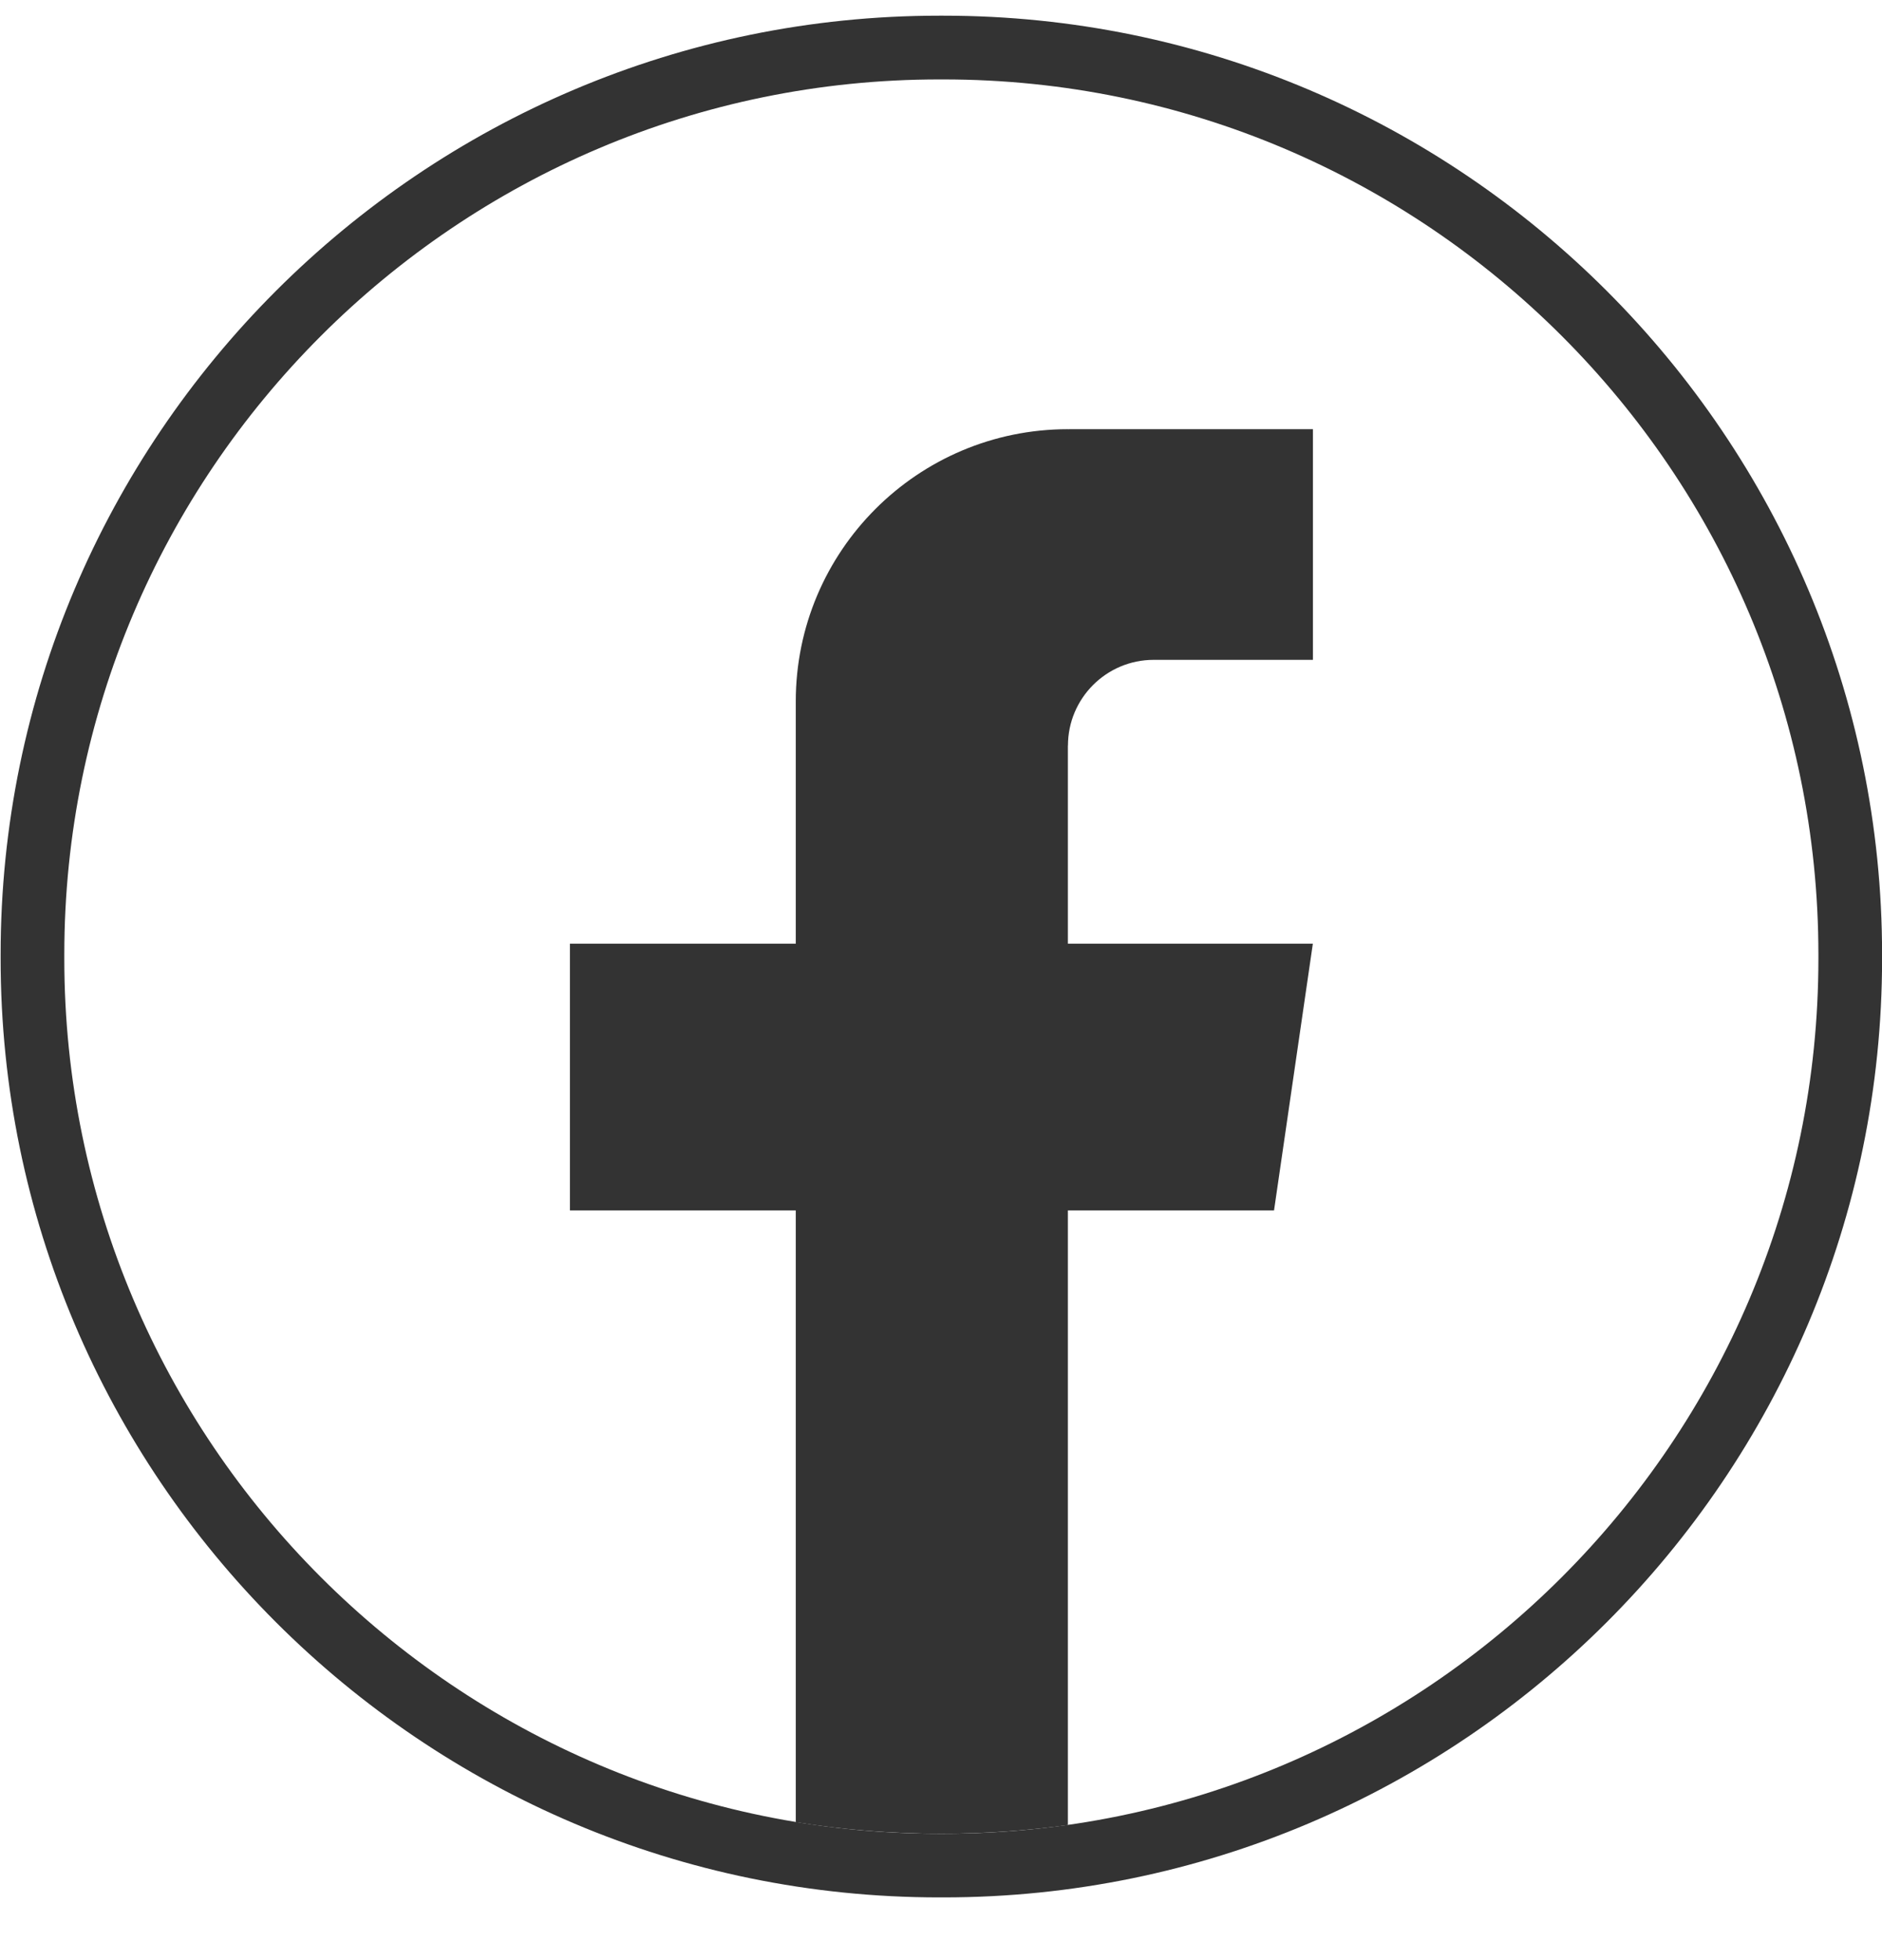
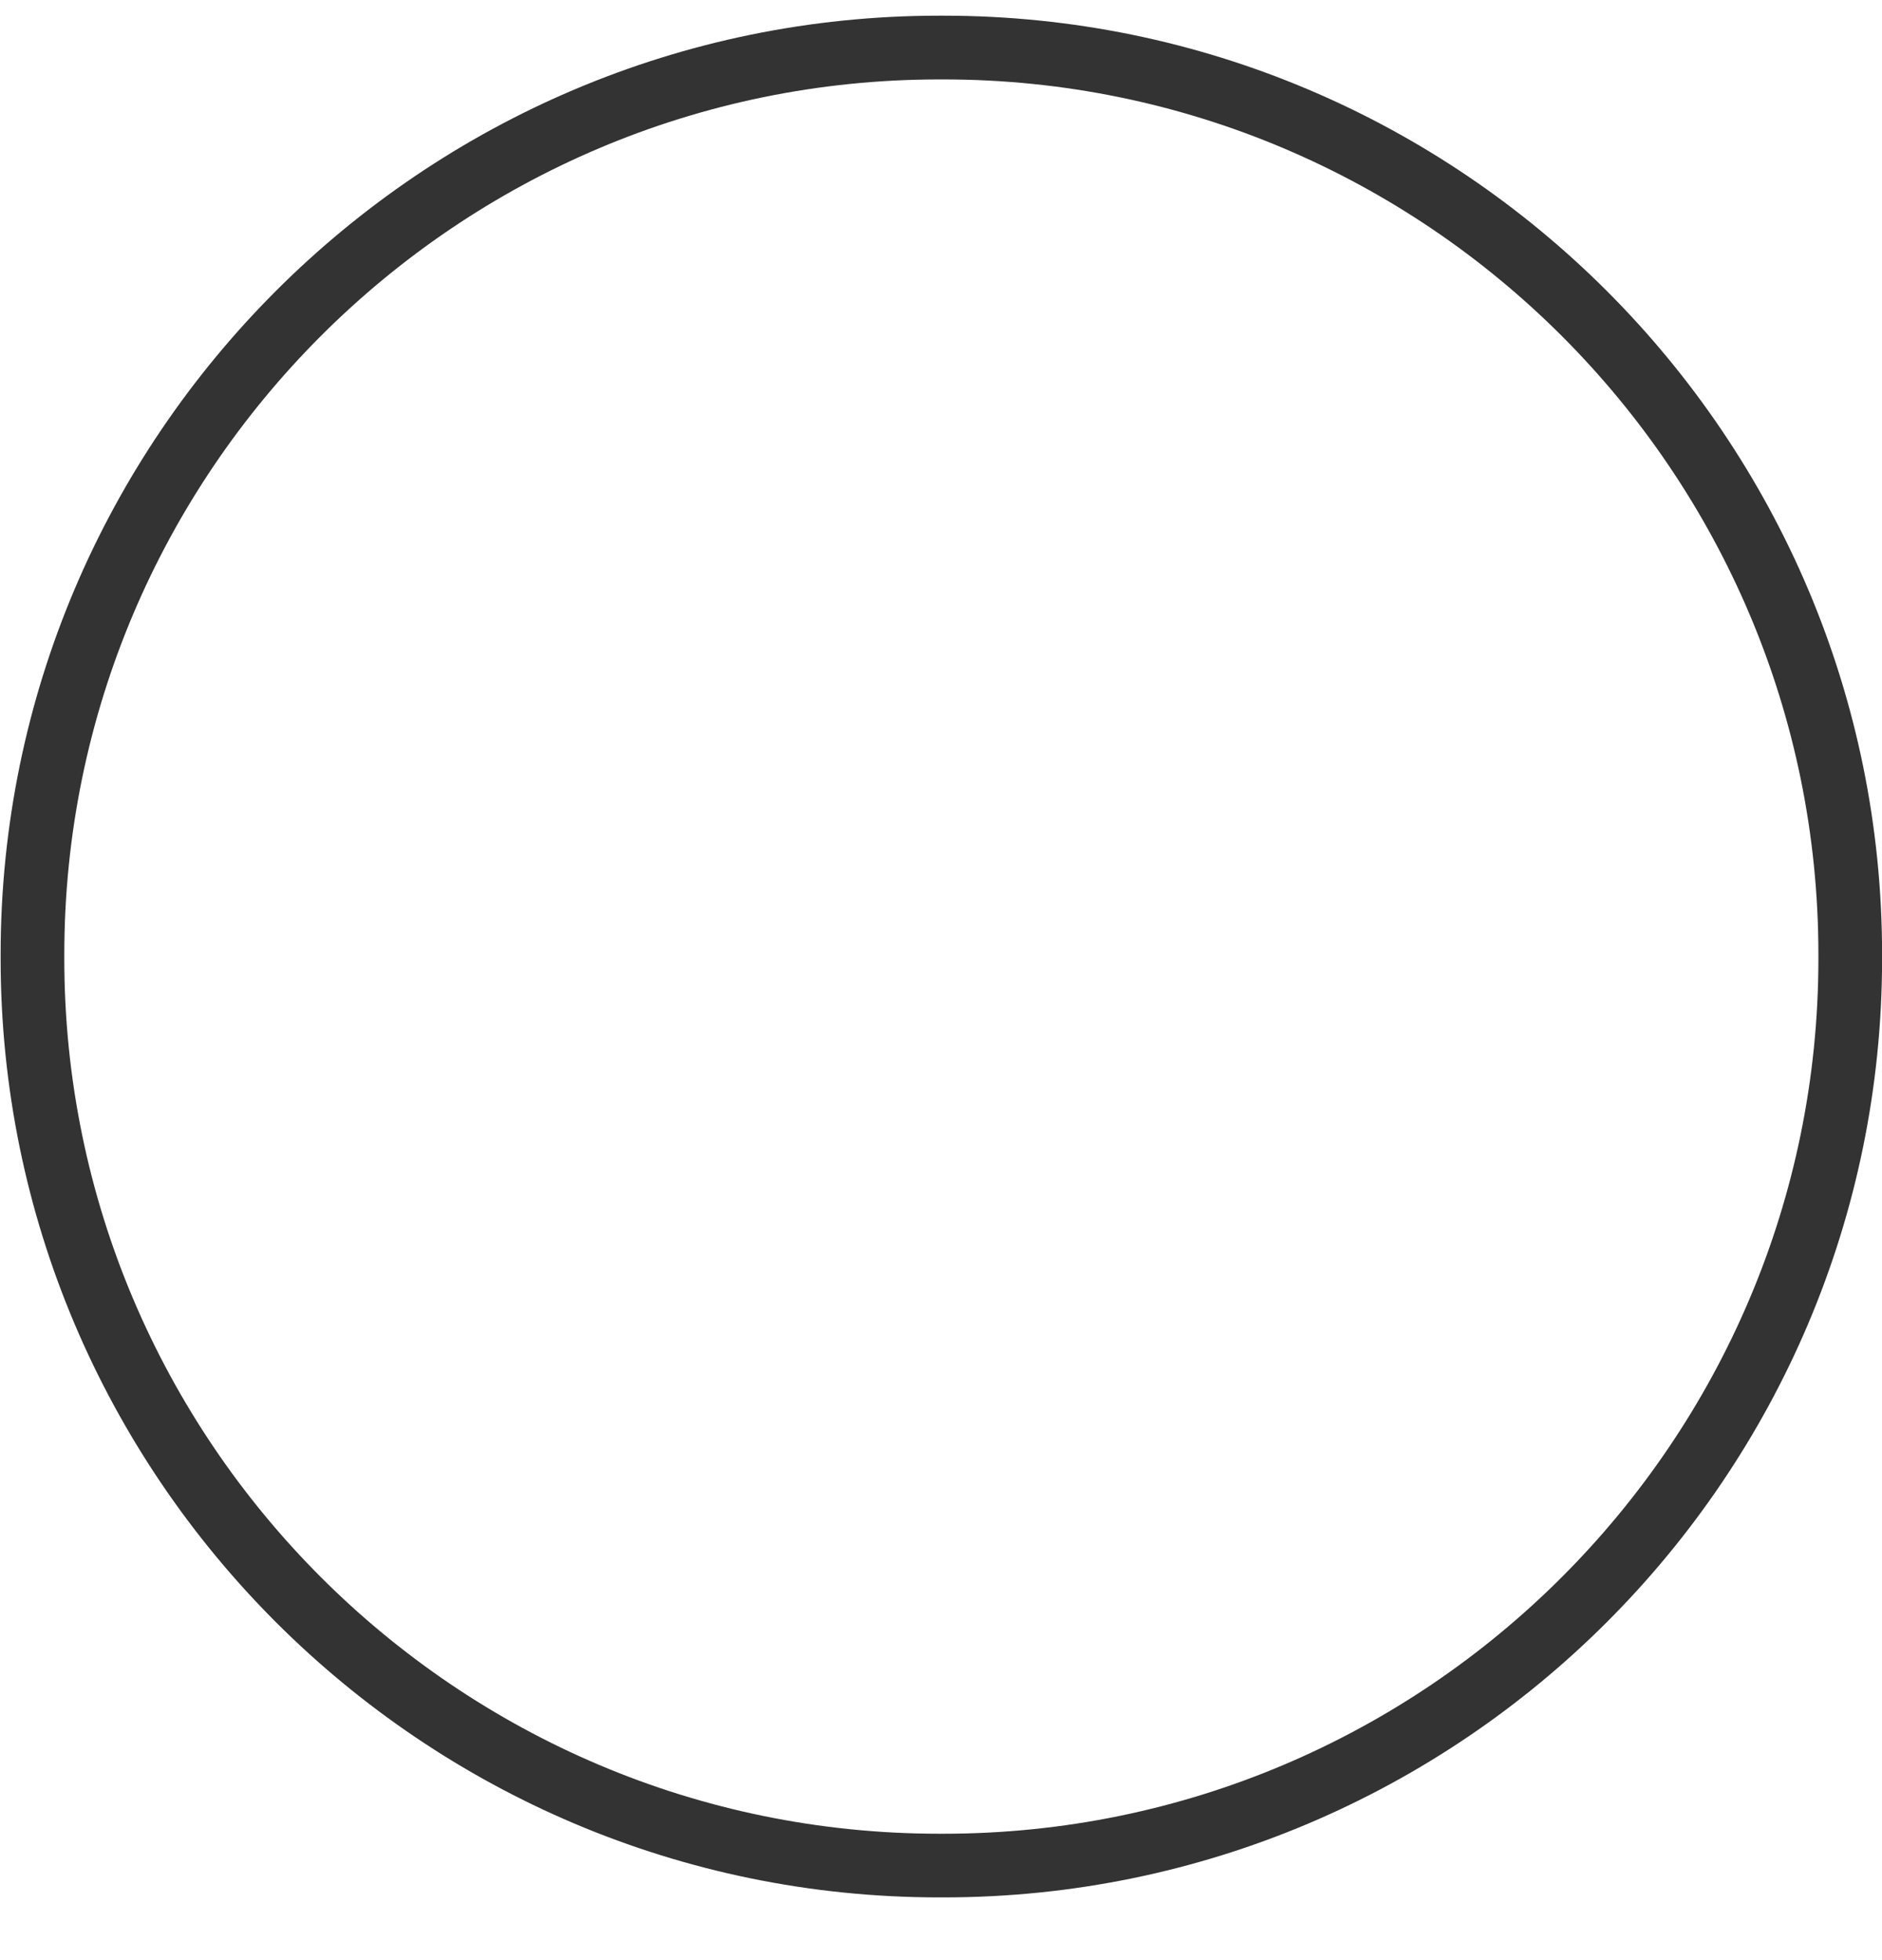
<svg xmlns="http://www.w3.org/2000/svg" width="24" height="25" viewBox="0 0 24 25" fill="none">
  <path d="M12.031 24.2H11.978C5.378 24.2 0.008 18.829 0.008 12.227V12.174C0.008 5.572 5.378 0.2 11.978 0.2H12.031C18.631 0.2 24.001 5.572 24.001 12.174V12.227C24.001 18.829 18.631 24.2 12.031 24.2ZM11.978 1.013C5.825 1.013 0.82 6.019 0.82 12.174V12.227C0.82 18.381 5.825 23.388 11.978 23.388H12.031C18.183 23.388 23.189 18.381 23.189 12.227V12.174C23.189 6.019 18.183 1.013 12.031 1.013H11.978Z" fill="#333333" />
-   <path d="M13.618 9.51V12.036H16.742L16.247 15.438H13.618V23.277C13.091 23.35 12.552 23.388 12.005 23.388C11.373 23.388 10.752 23.338 10.148 23.24V15.438H7.268V12.036H10.148V8.946C10.148 7.029 11.702 5.474 13.619 5.474V5.475C13.625 5.475 13.63 5.474 13.636 5.474H16.743V8.416H14.712C14.109 8.416 13.619 8.906 13.619 9.51L13.618 9.51Z" fill="#333333" />
</svg>